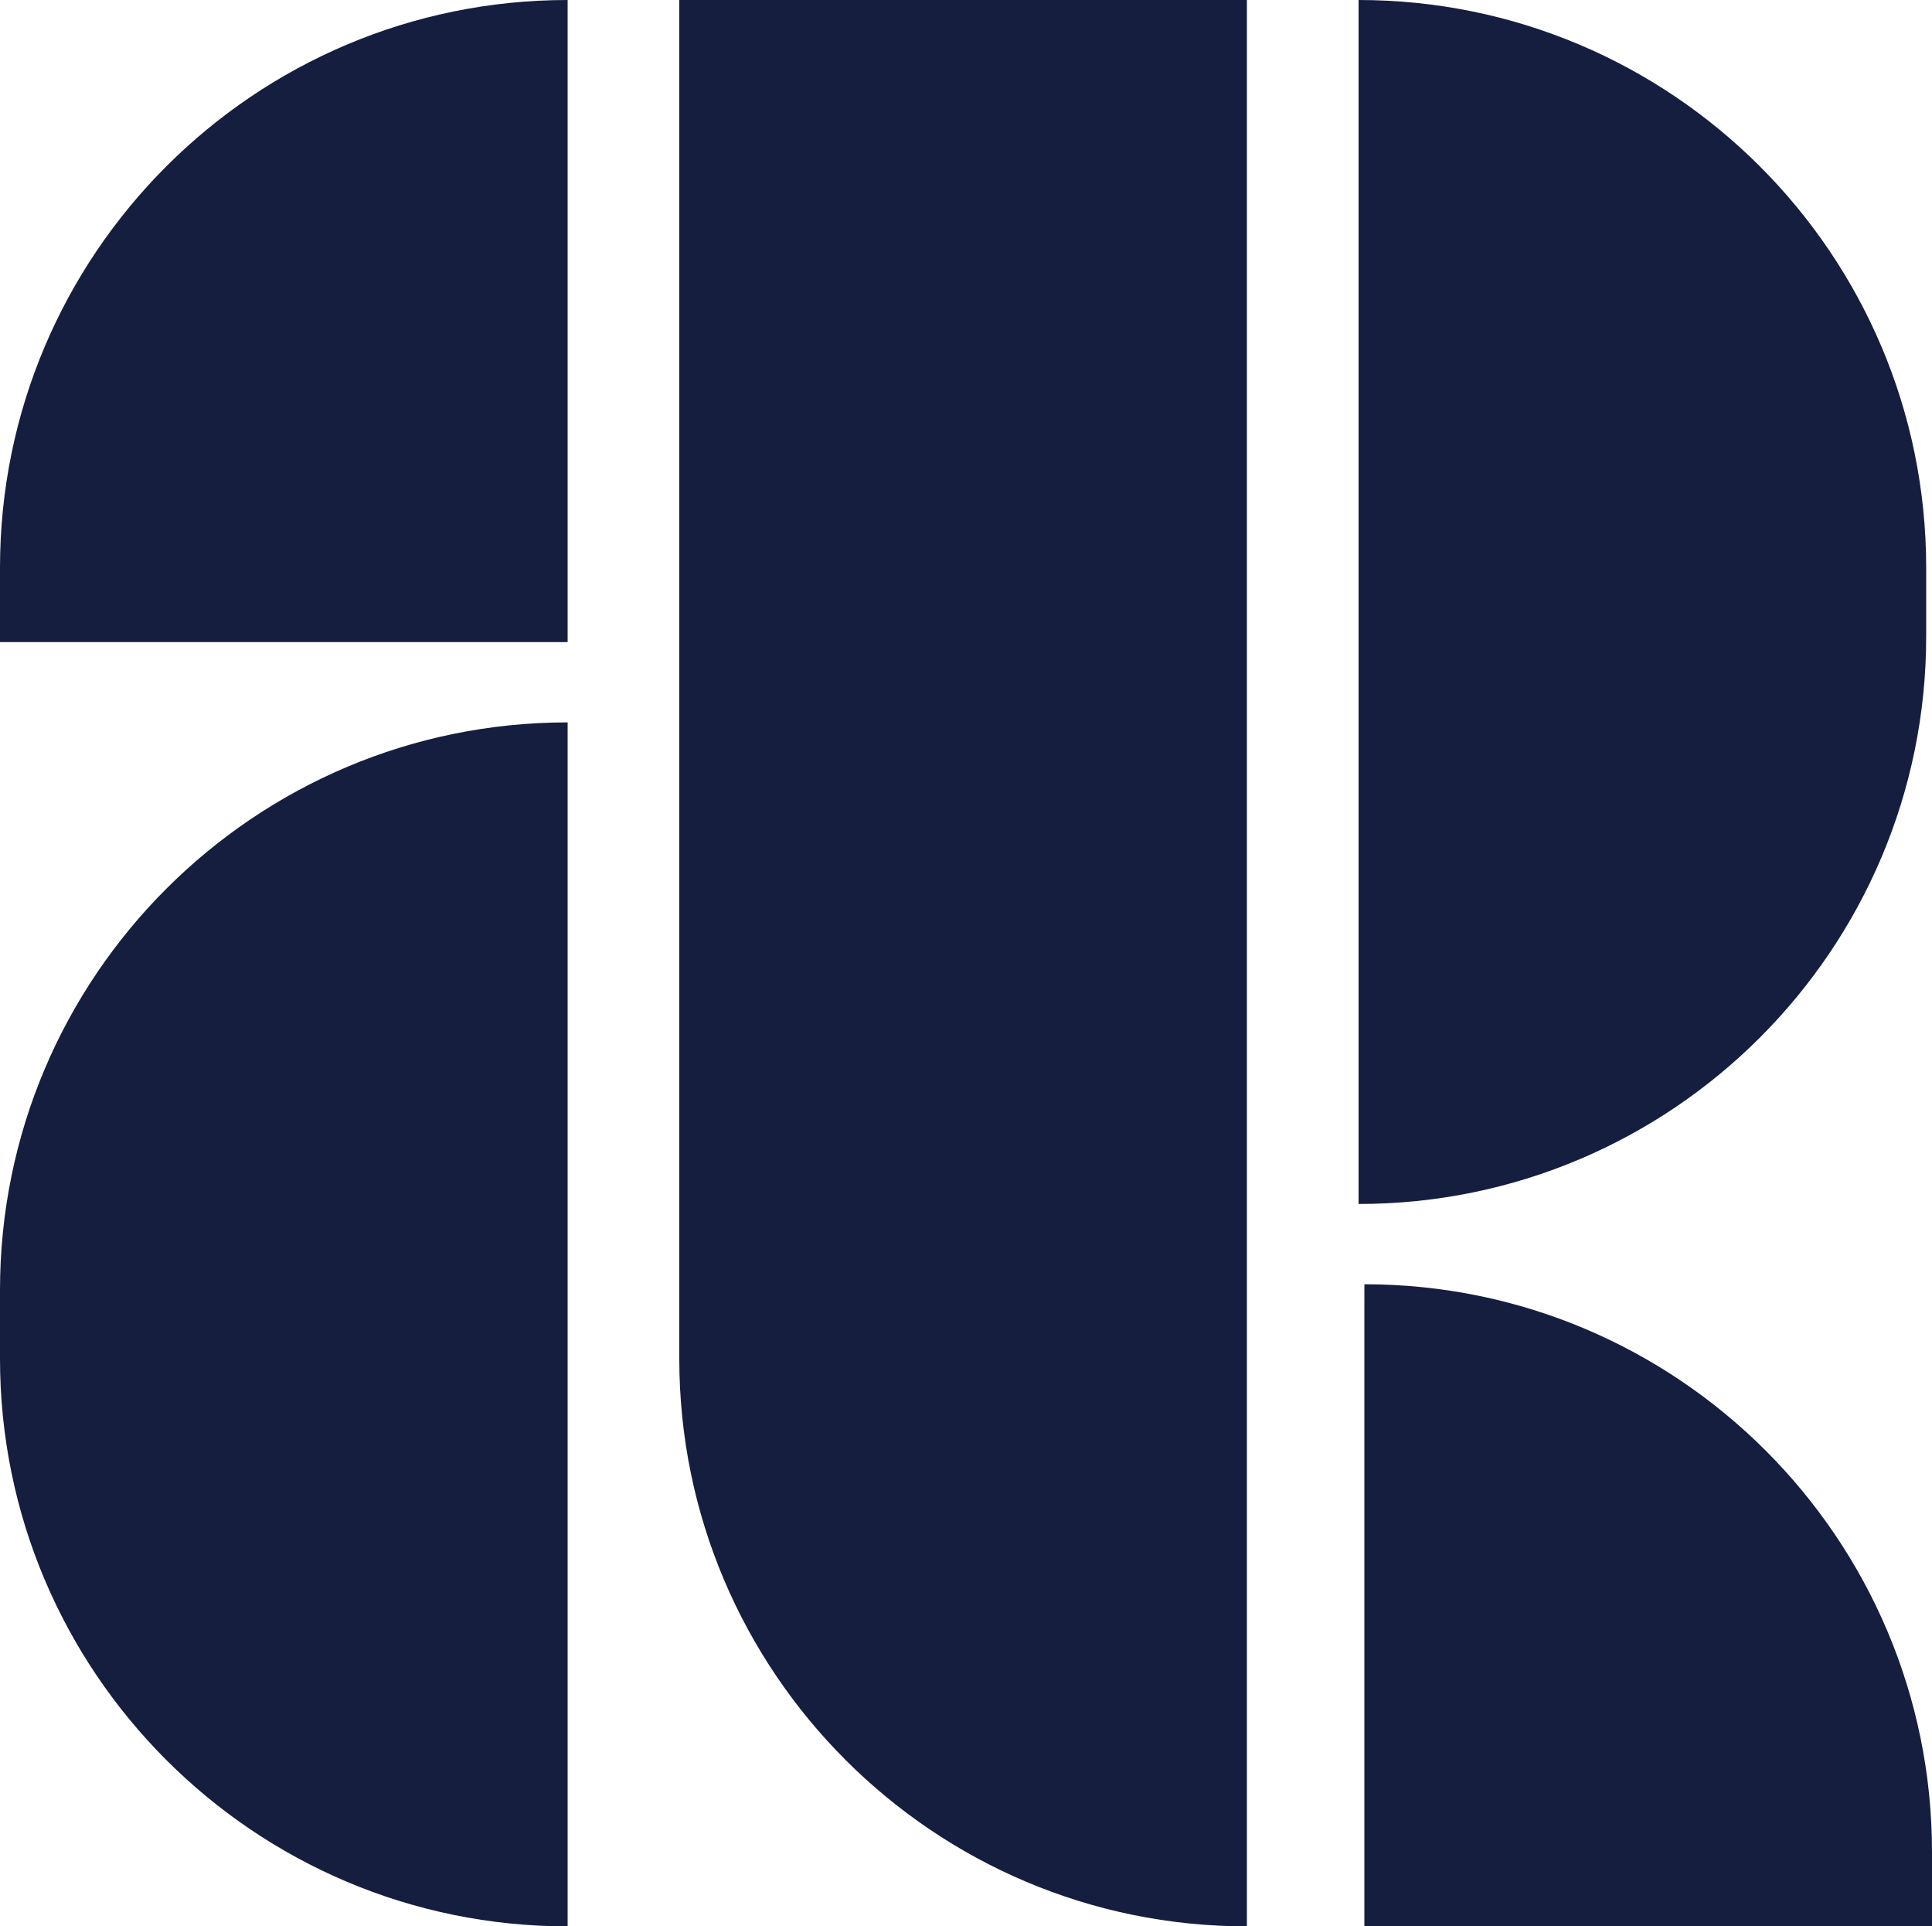
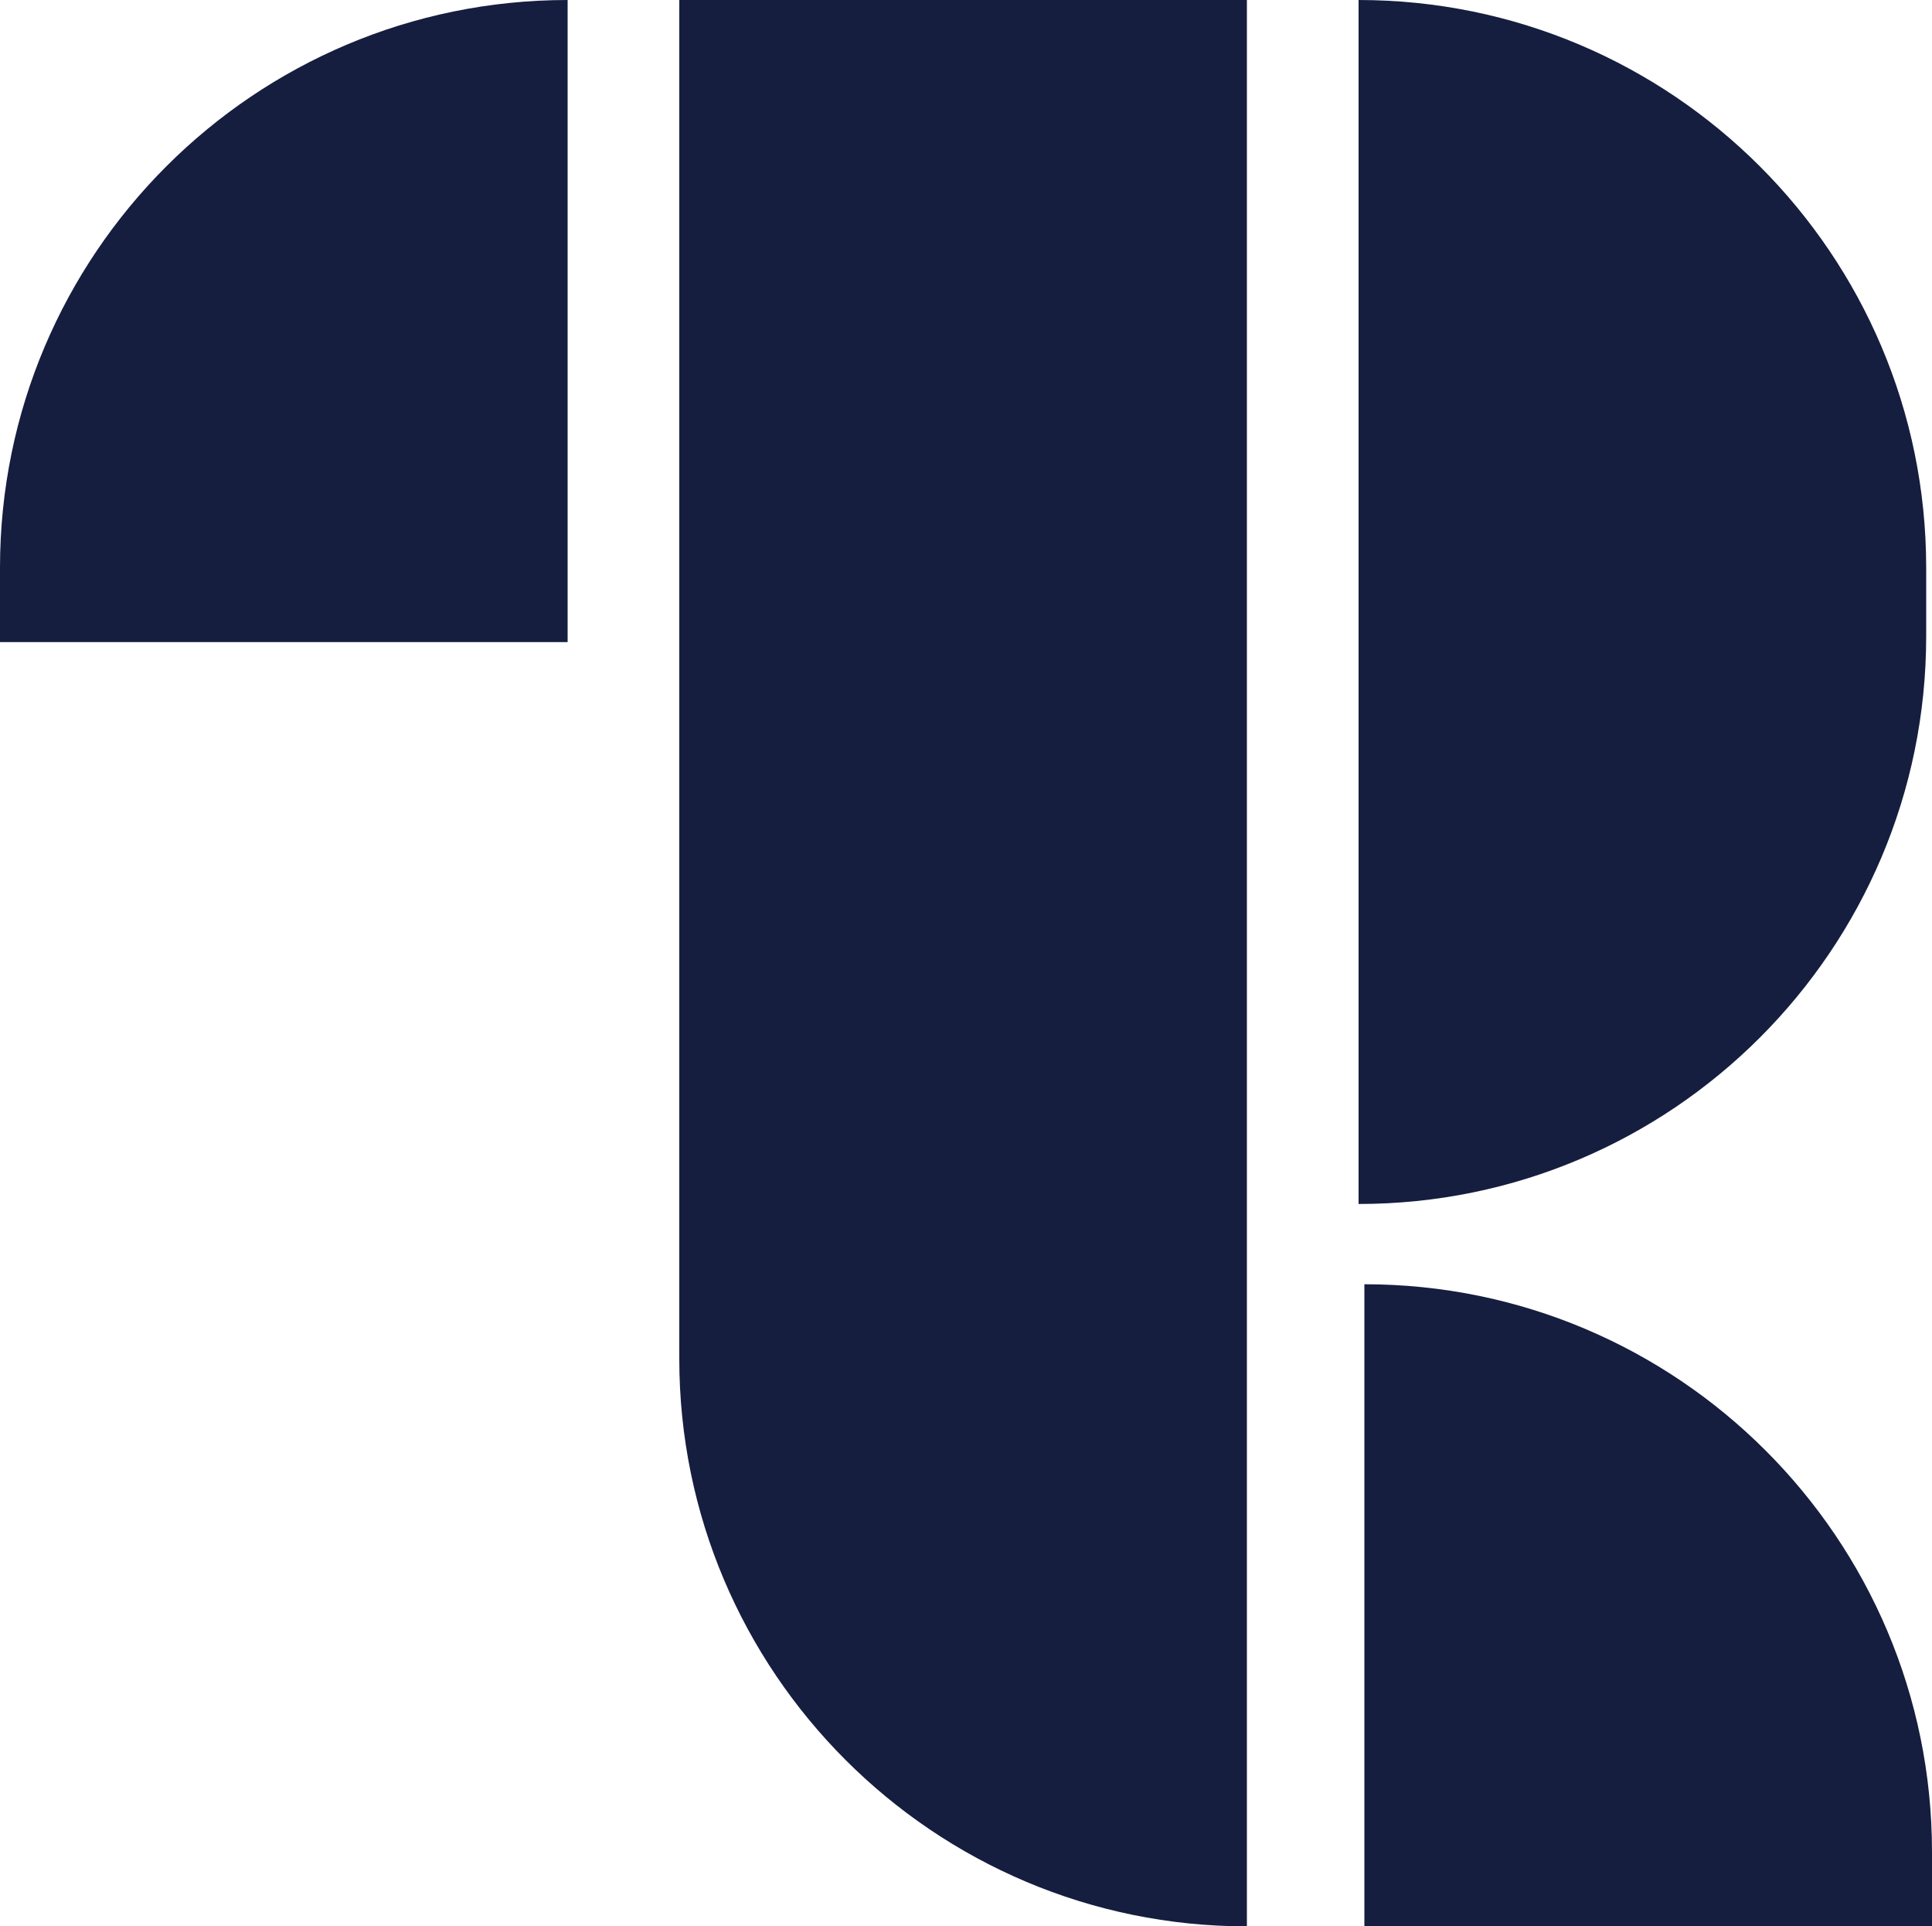
<svg xmlns="http://www.w3.org/2000/svg" id="Layer_2" viewBox="0 0 216.652 216">
  <defs>
    <style>.cls-1{fill:#151e3f;}</style>
  </defs>
  <g id="Layer_1-2">
    <g>
      <path class="cls-1" d="M153,144h0c35.13,0,63.652,28.521,63.652,63.652v8.348h-63.652v-72h0Z" />
      <path class="cls-1" d="M63.652,0h0V72H0v-8.348C0,28.522,28.521,0,63.652,0Z" />
-       <path class="cls-1" d="M63.652,81h0V216h0C28.521,216,0,187.479,0,152.348v-7.696C0,109.522,28.521,81,63.652,81Z" />
      <path class="cls-1" d="M152.348,0h0C187.479,0,216,28.521,216,63.652v7.696c0,35.13-28.521,63.652-63.652,63.652h0V0h0Z" />
      <path class="cls-1" d="M76.174,0h63.652V216h0c-35.13,0-63.652-28.521-63.652-63.652V0h0Z" />
    </g>
  </g>
</svg>